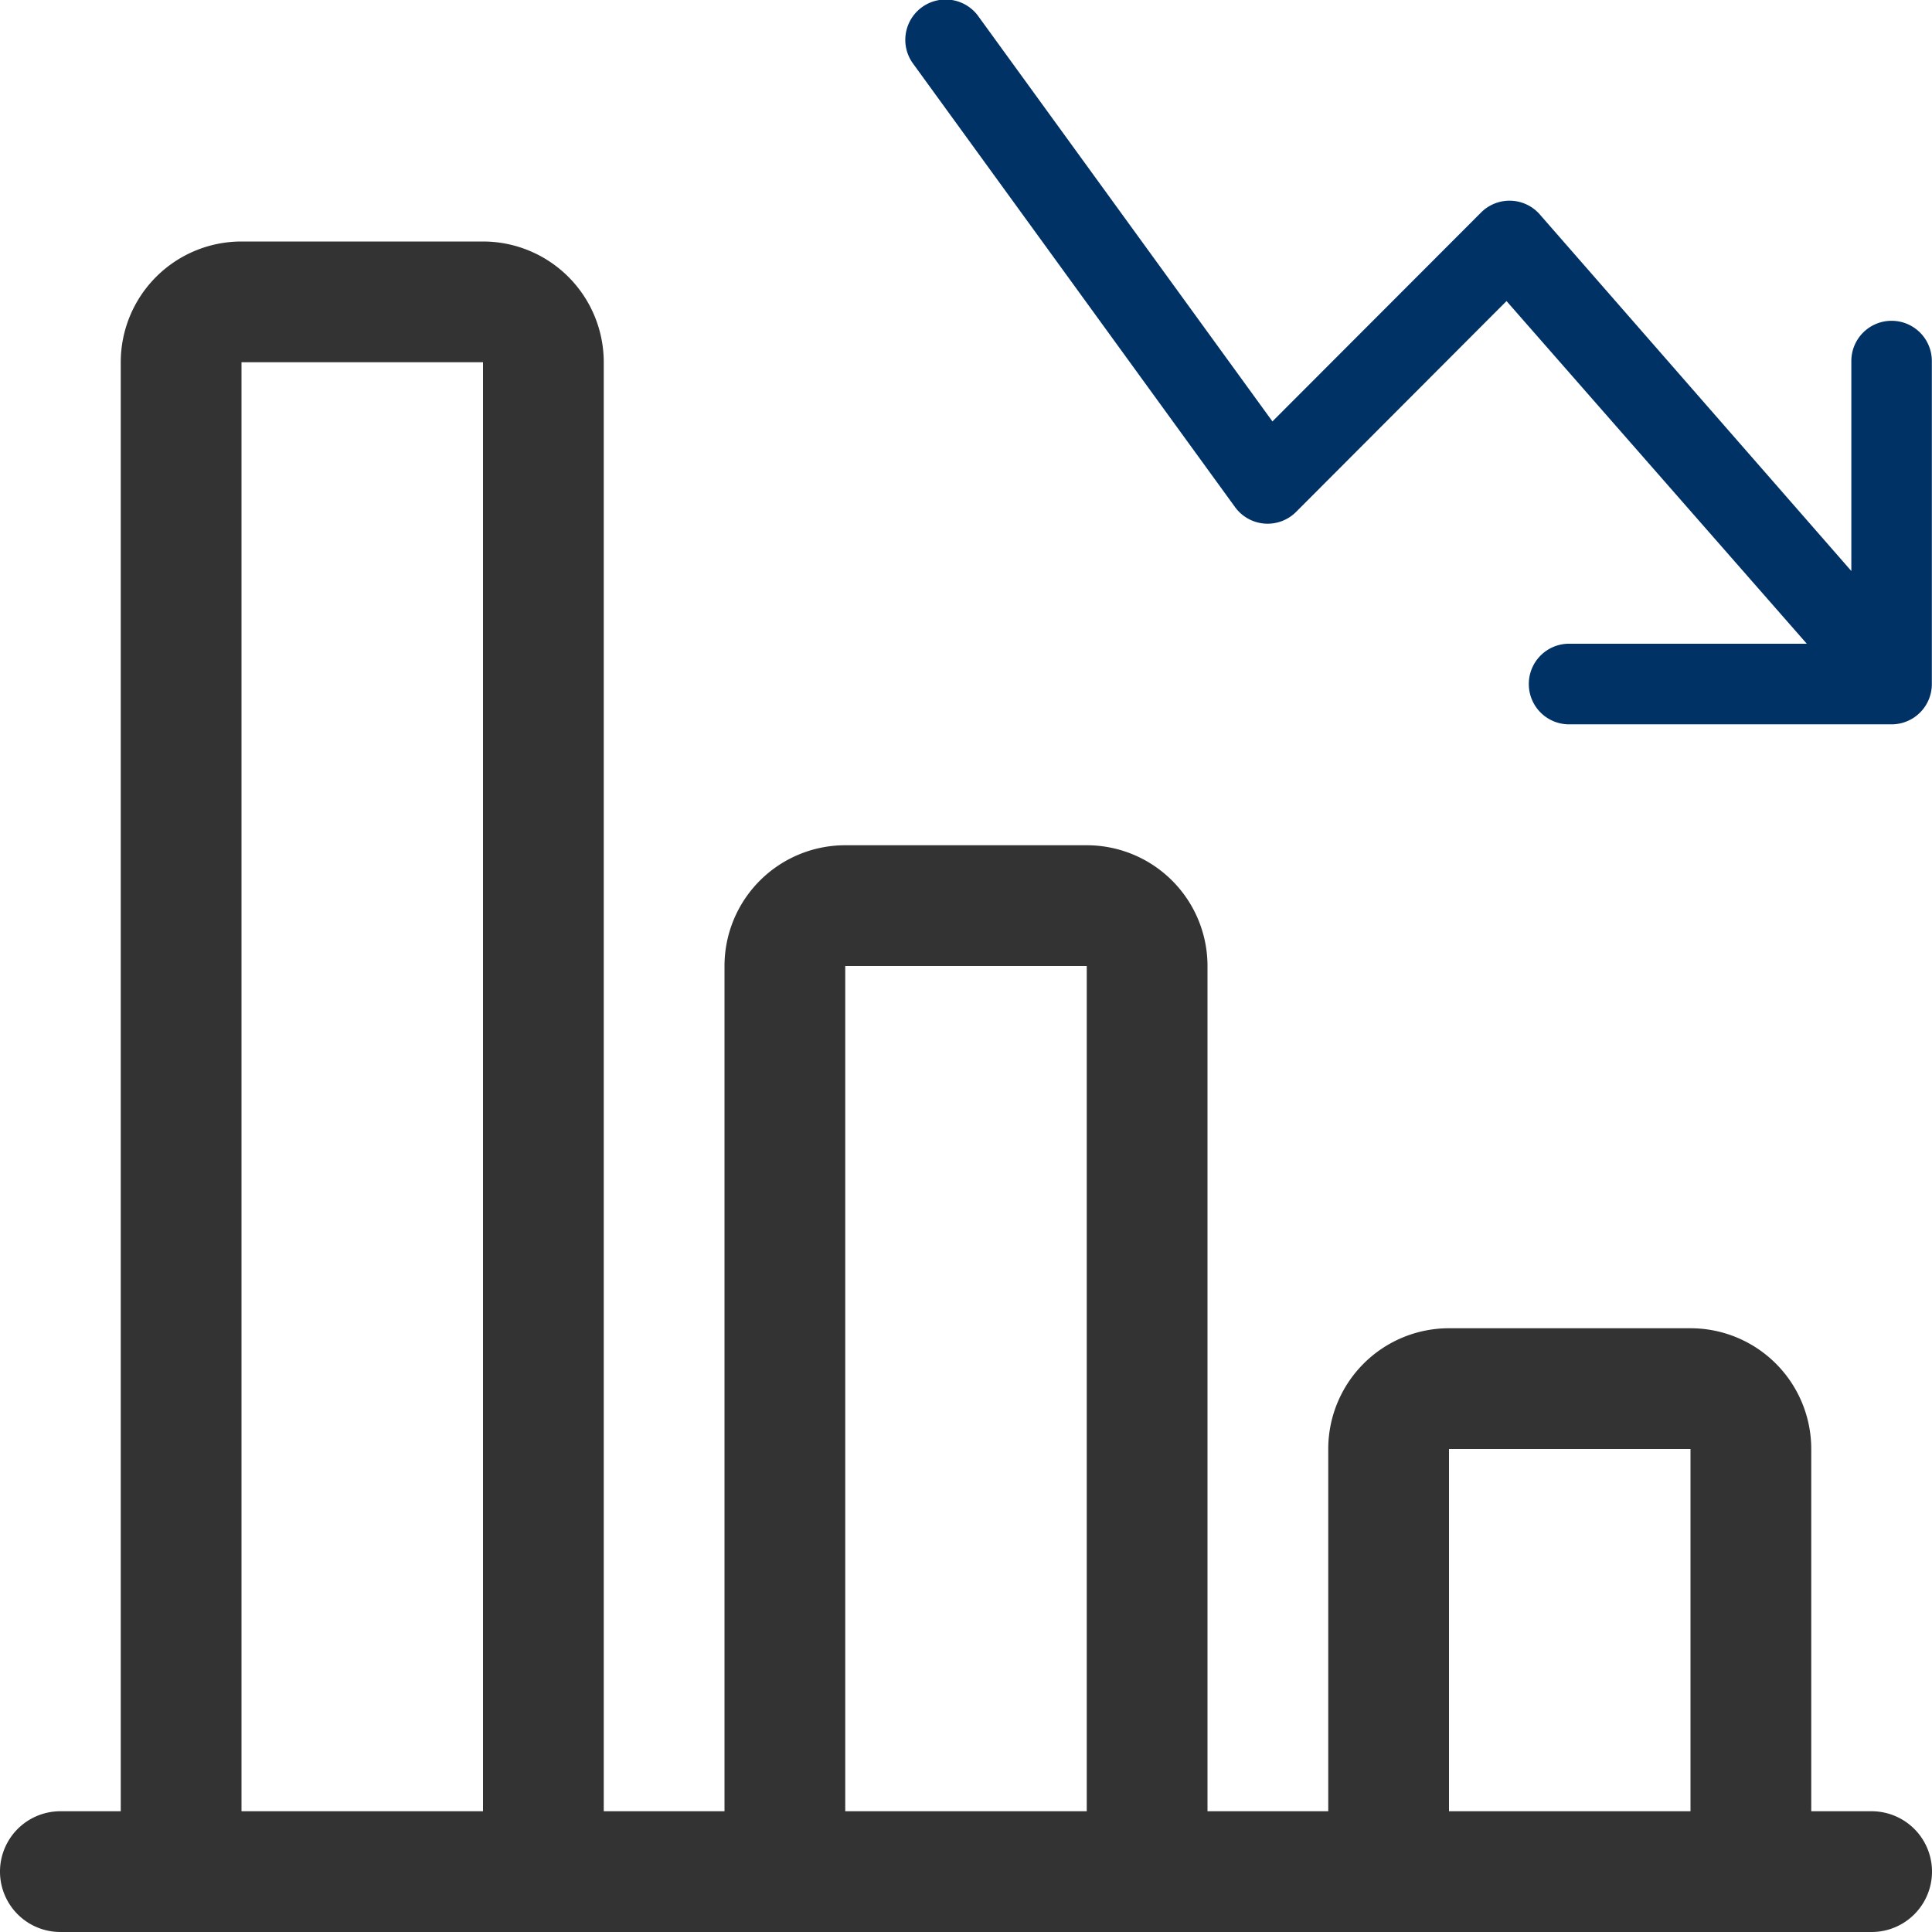
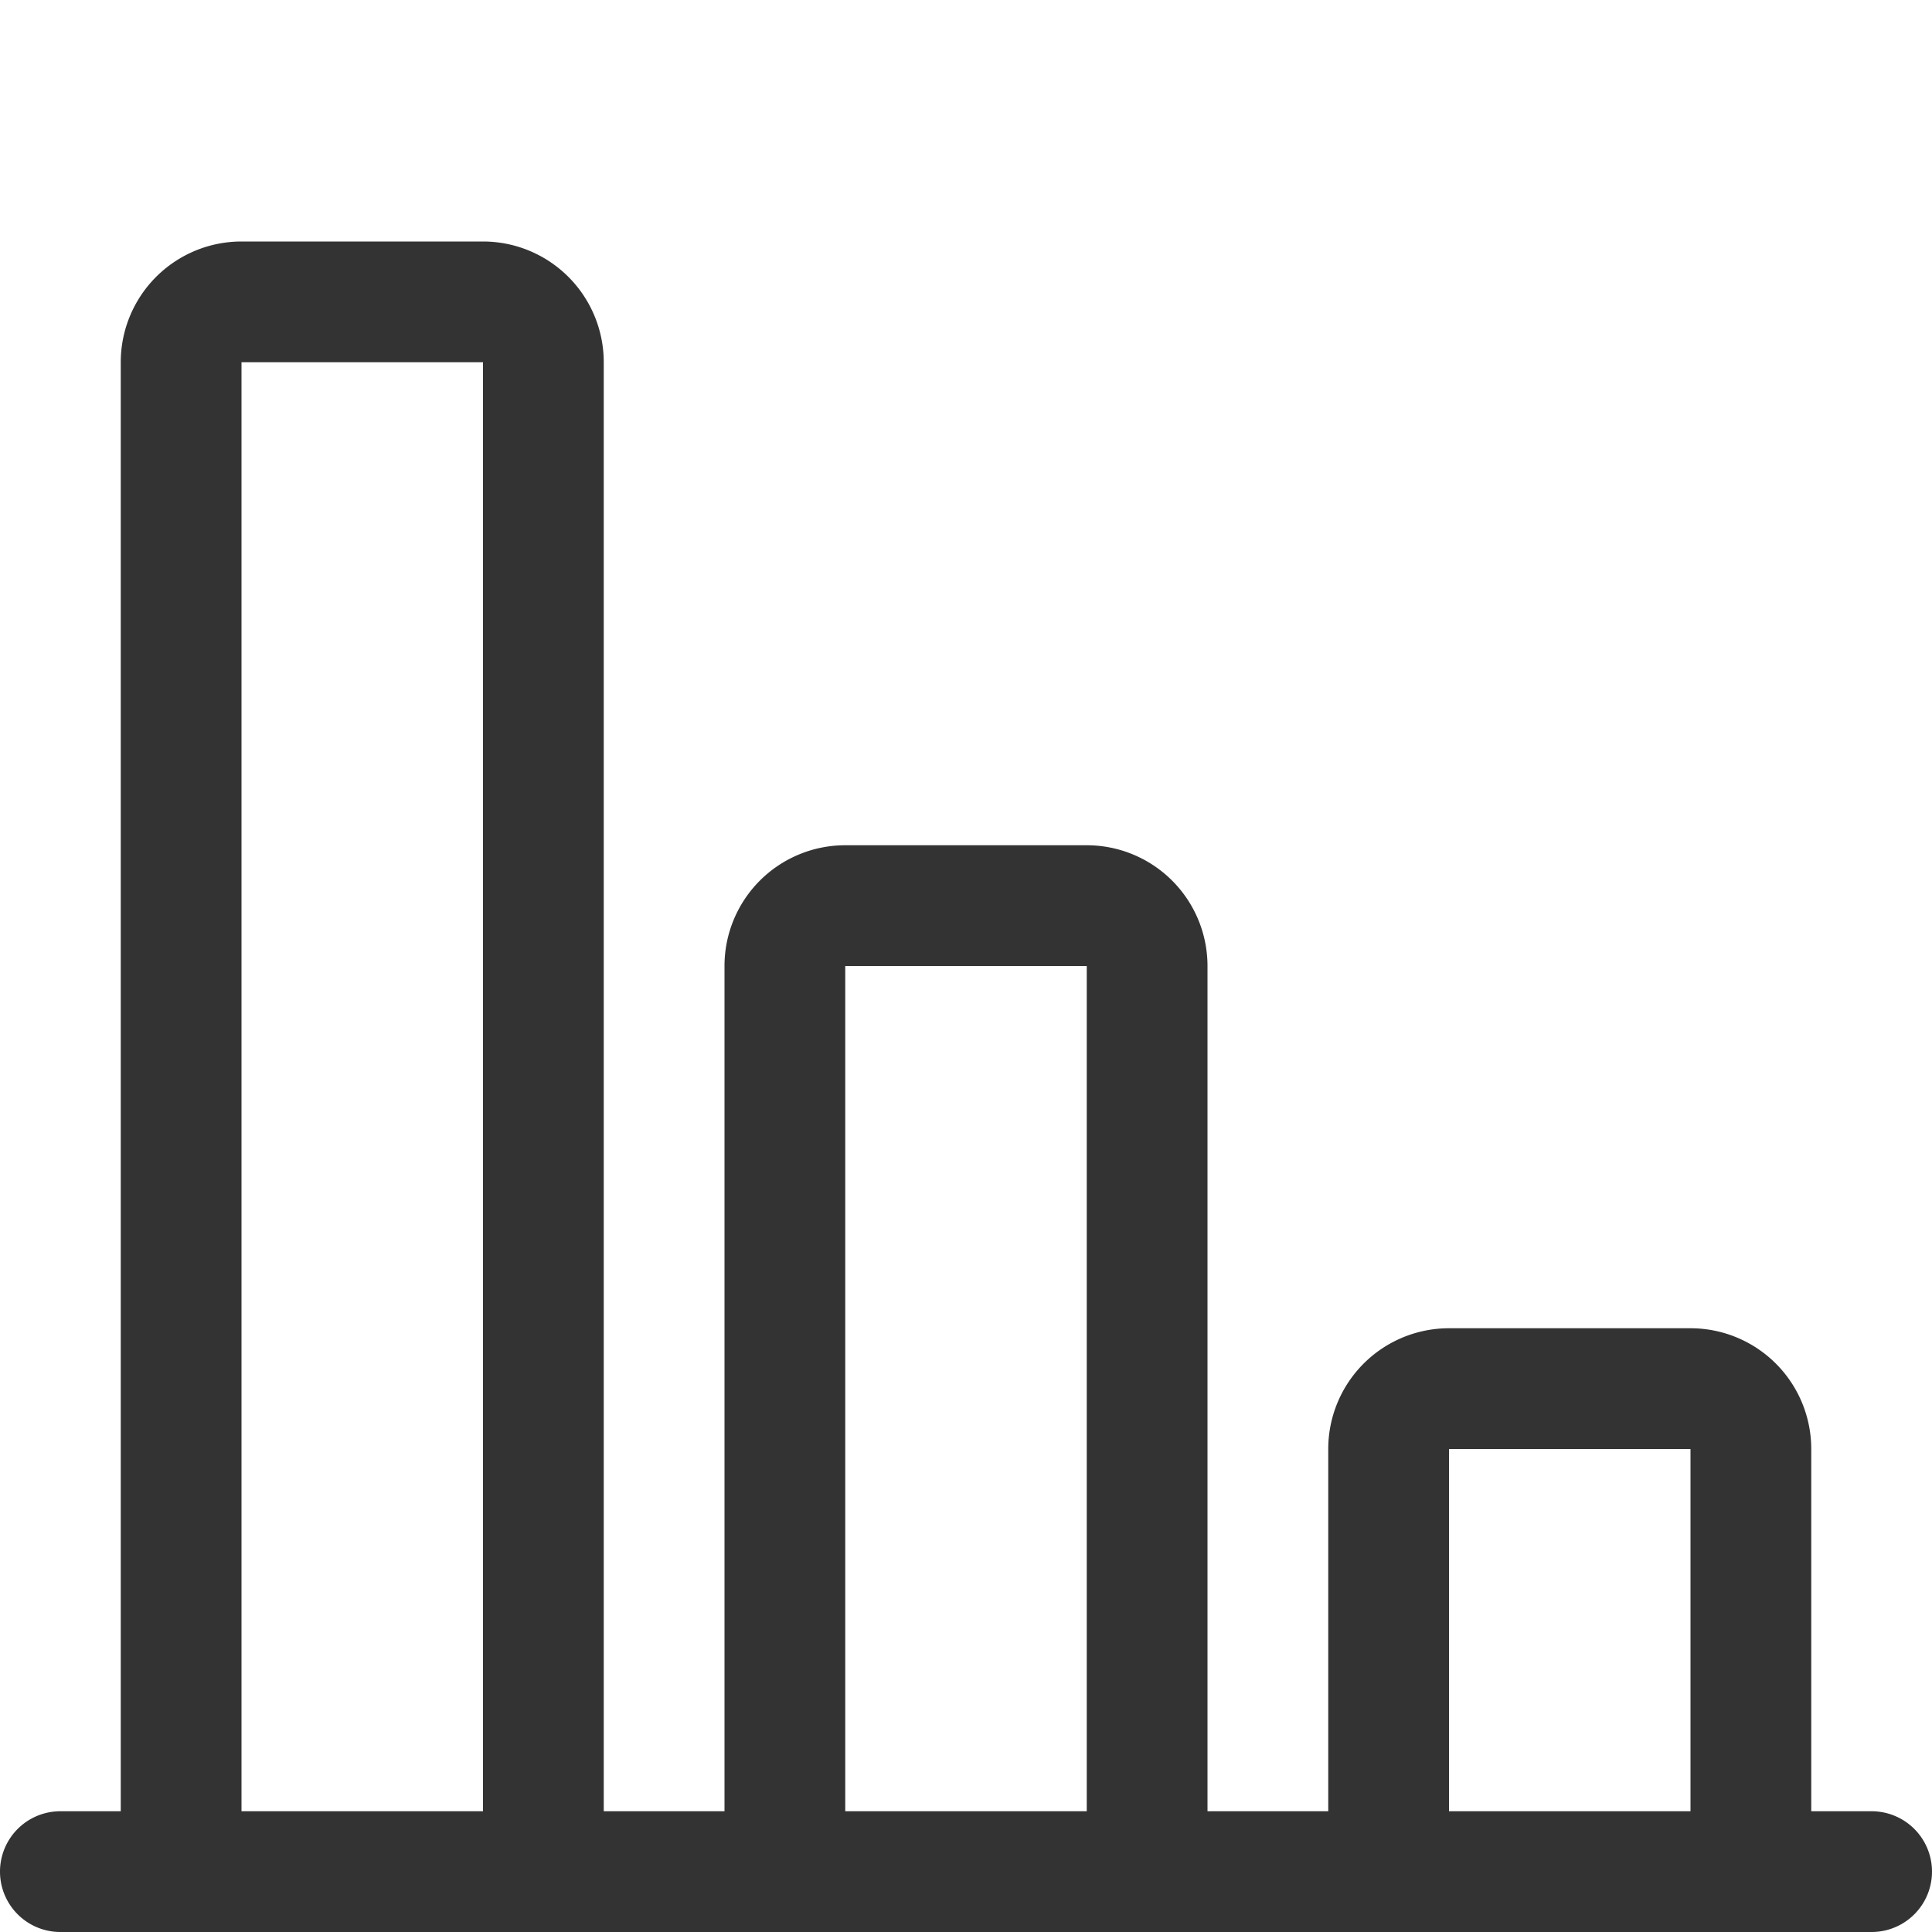
<svg xmlns="http://www.w3.org/2000/svg" width="48" height="48" viewBox="0 0 48 48">
  <path d="M15 9a3 3 0 00-3-3H6a3 3 0 00-3 3v36H1.5a1.5 1.5 0 000 3h45a1.5 1.5 0 000-3H45v-9a3 3 0 00-3-3h-6a3 3 0 00-3 3v9h-3V24a3 3 0 00-3-3h-6a3 3 0 00-3 3v21h-3zm-3 36H6V9h6zm9 0V24h6v21zm15 0v-9h6v9z" fill="#333" />
-   <path d="M37.983 16.996a1 1 0 001 1h8.013a1 1 0 001-1V8.97a1 1 0 10-2 0v5.217l-7.718-8.834a1 1 0 00-1.482-.073l-5.183 5.19L24.289.38a1.002 1.002 0 00-1.619 1.18l8.013 11.037a1 1 0 001.519.12l5.227-5.237 7.46 8.513h-5.9a1 1 0 00-1.006 1.003z" fill="#003265" fill-rule="evenodd" />
</svg>